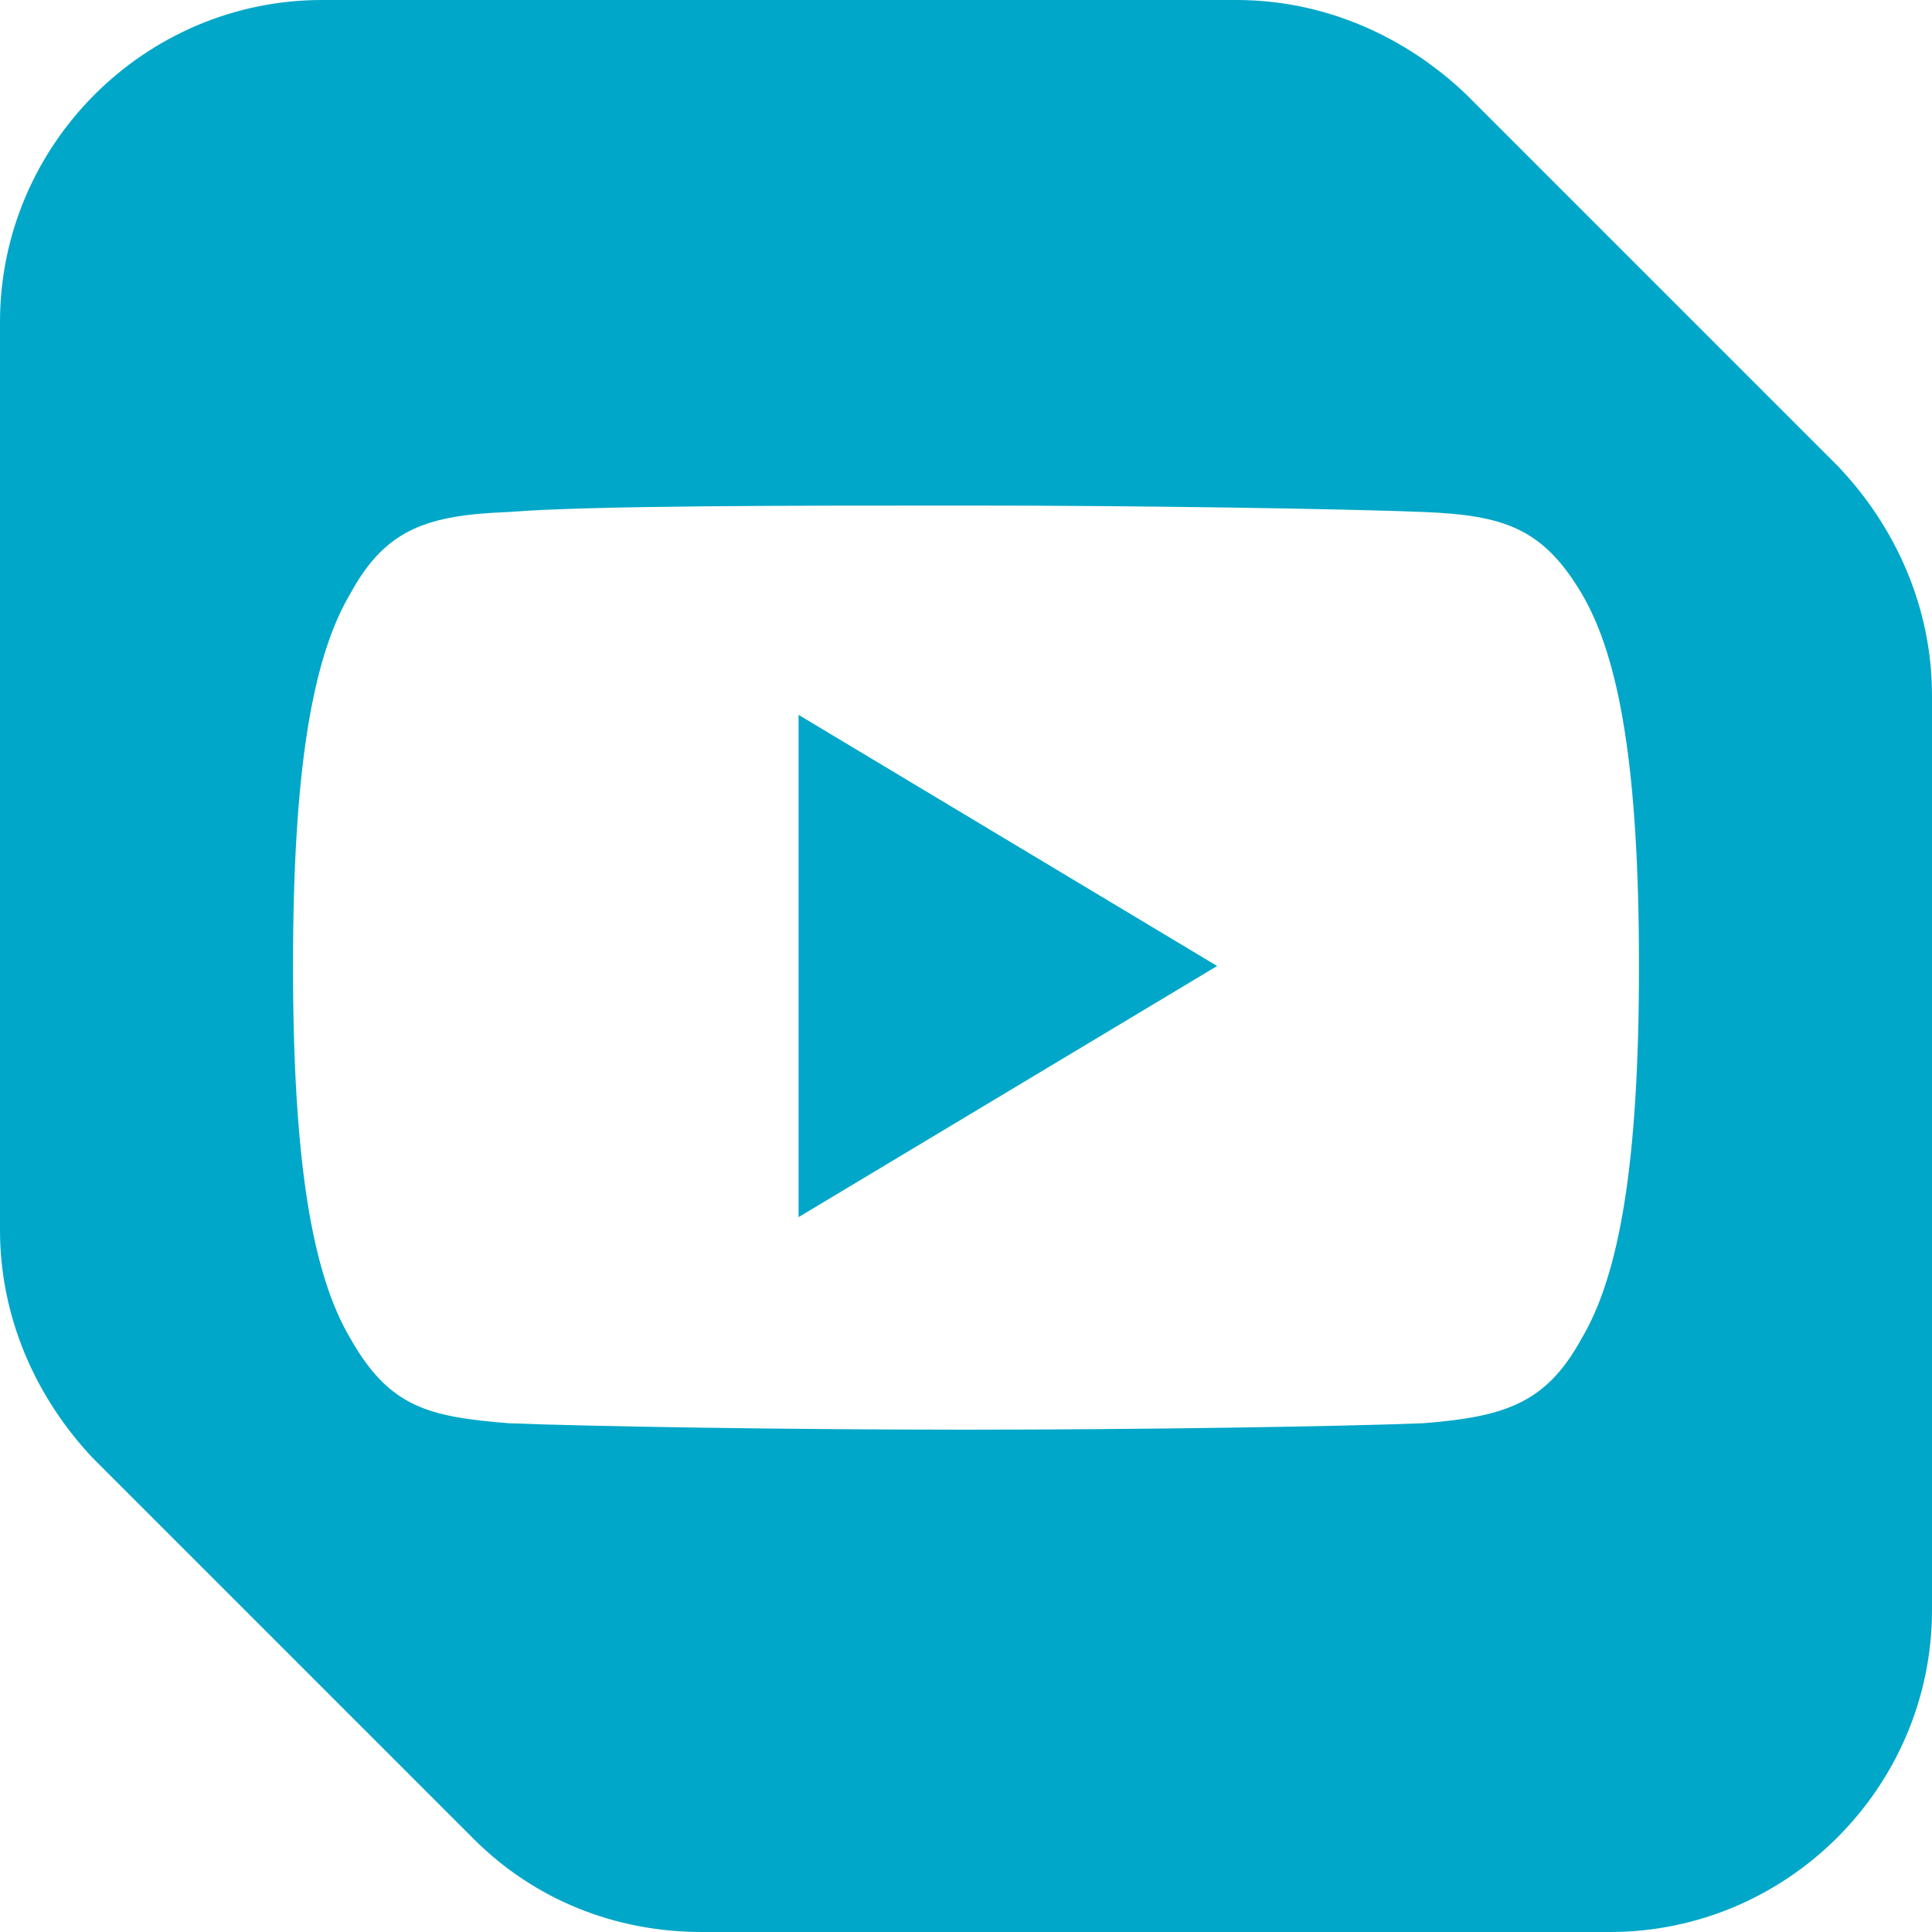
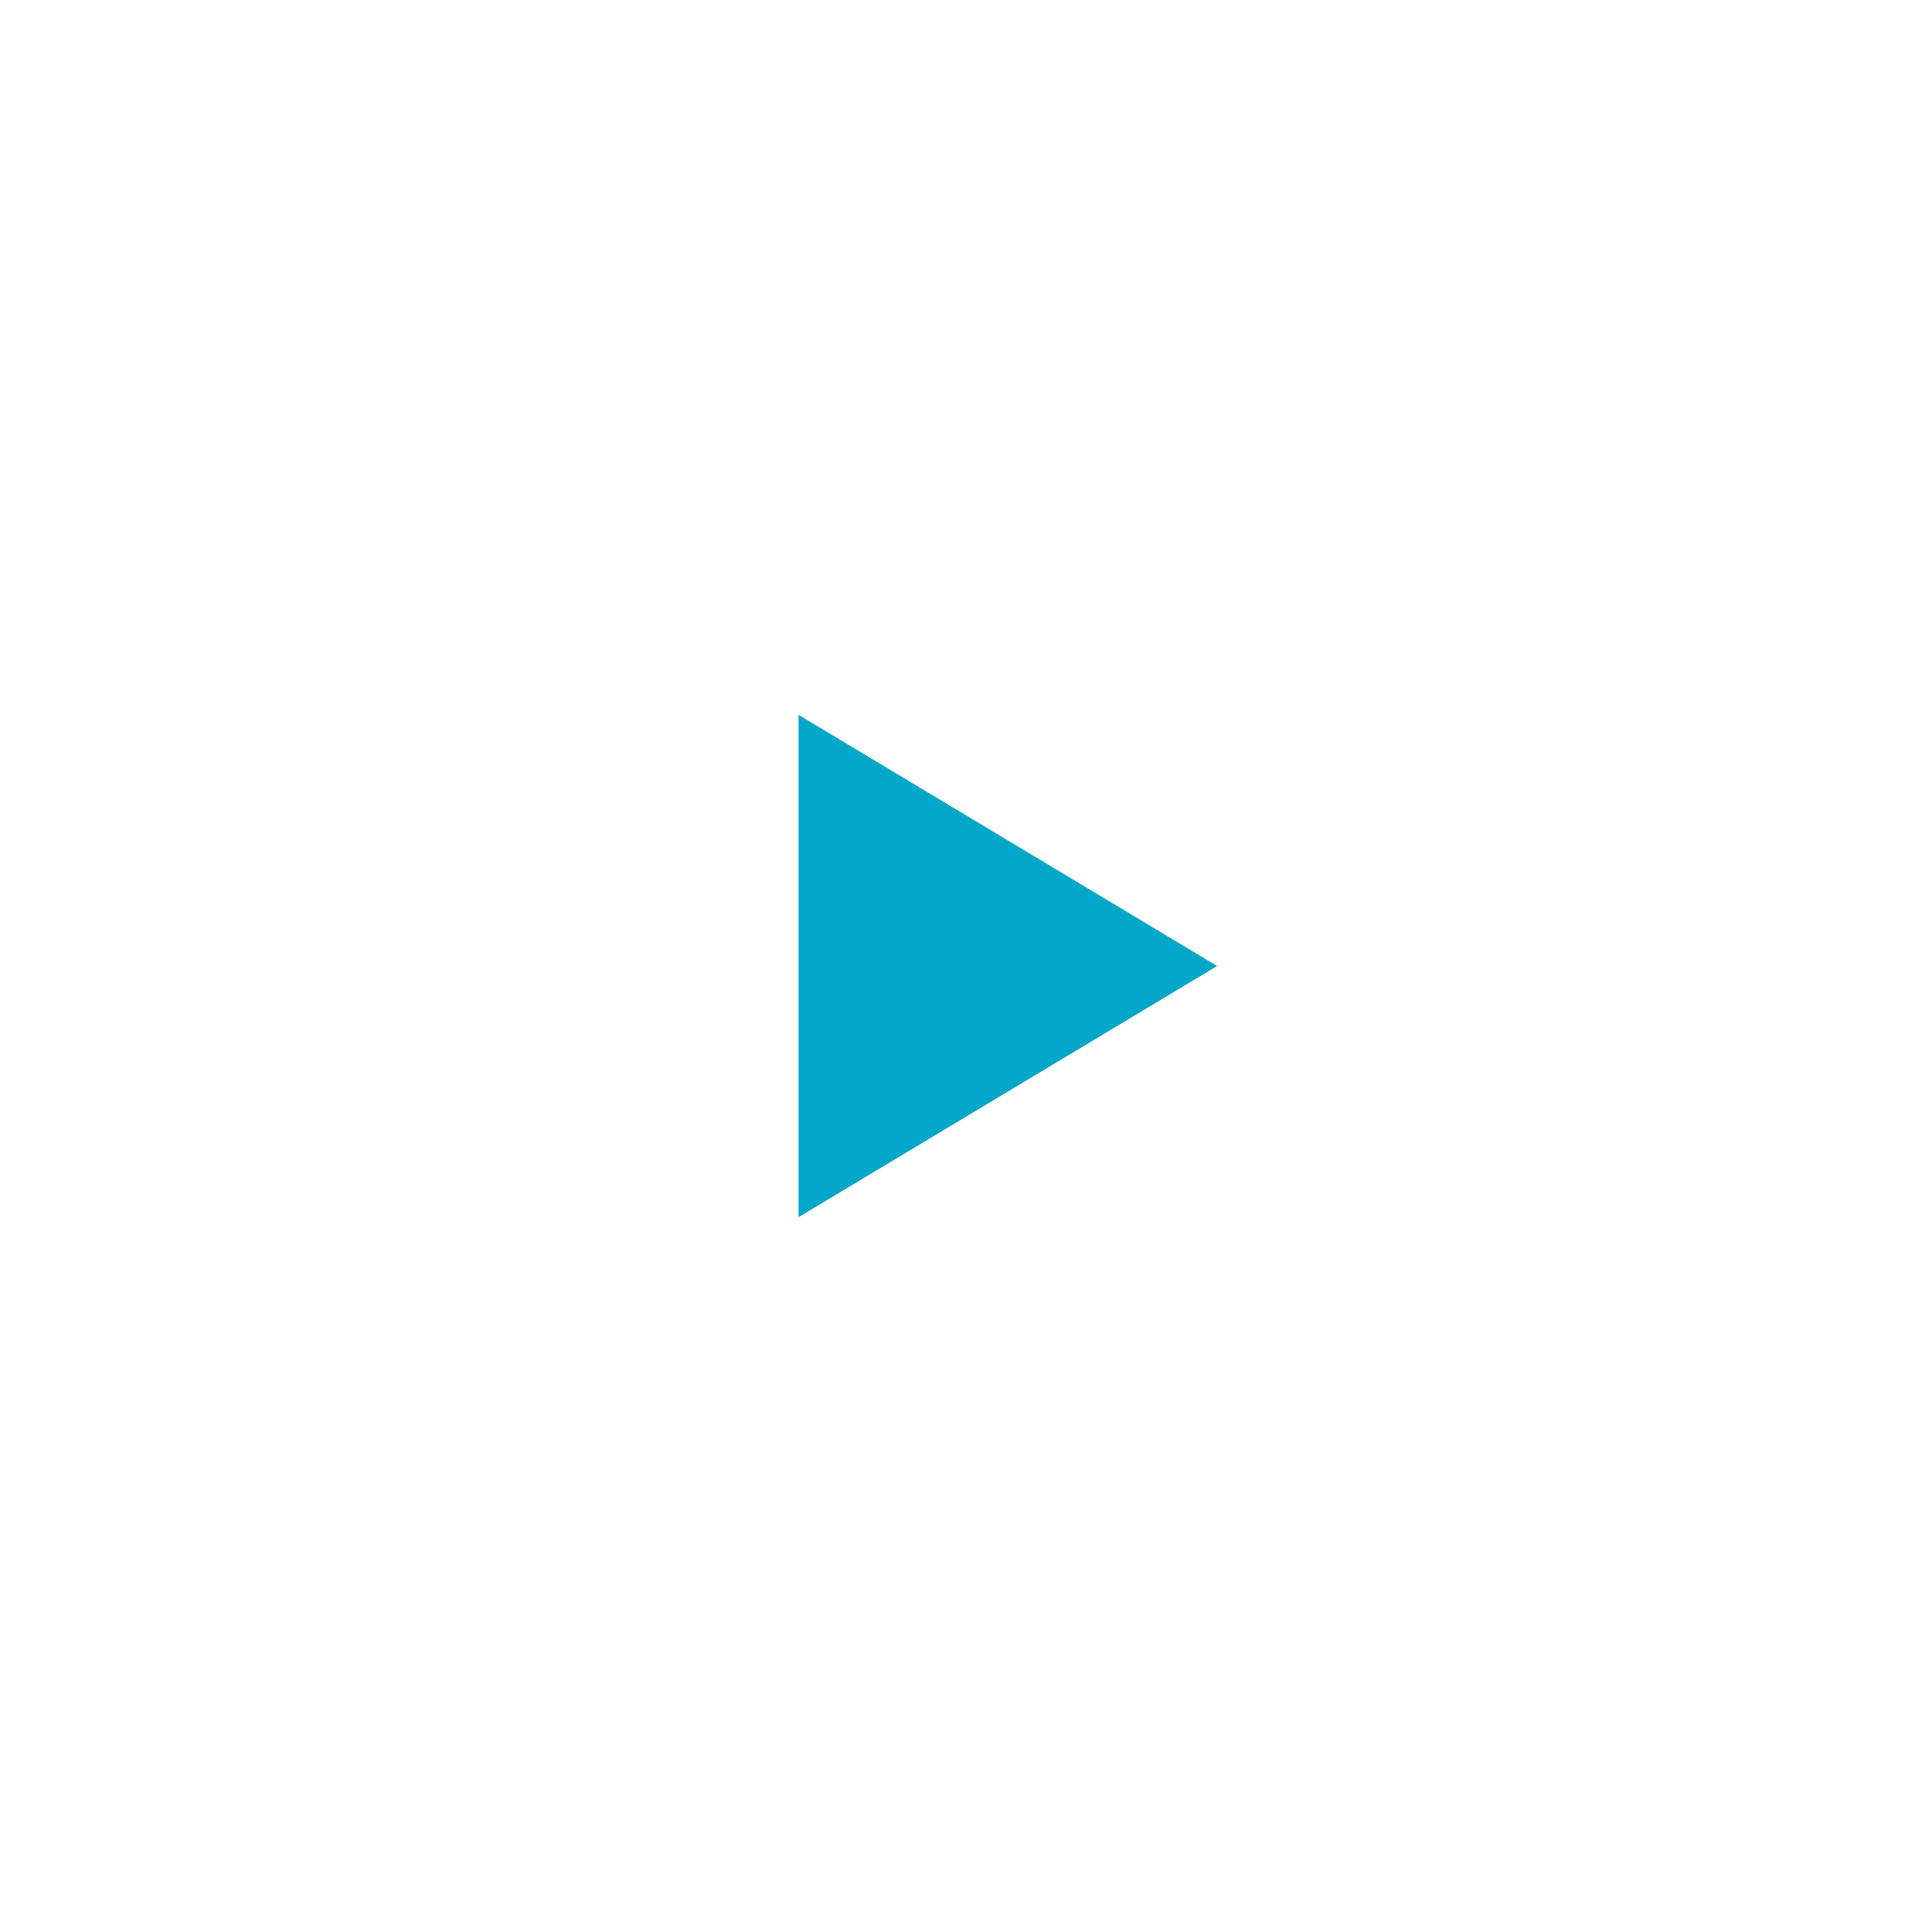
<svg xmlns="http://www.w3.org/2000/svg" version="1.1" id="Layer_1" x="0px" y="0px" viewBox="0 0 60 60" style="enable-background:new 0 0 60 60;" xml:space="preserve">
  <style type="text/css">
	.st0{fill:#00A7C8;}
</style>
  <g>
-     <path class="st0" d="M57.1,14.5L45.5,2.9C43.6,1.1,41.1,0,38.4,0H10C4.5,0,0,4.5,0,10v28.2c0,2.7,1.1,5.2,2.9,7.1l11.8,11.8   c1.9,1.9,4.4,2.9,7.1,2.9H50c5.5,0,10-4.5,10-10V21.6C60,18.9,58.9,16.4,57.1,14.5z M50.9,30L50.9,30c0,6.1-0.6,9.6-1.8,11.6   c-1.1,2-2.4,2.4-4.9,2.6c-2.5,0.1-8.8,0.2-14.2,0.2c-5.5,0-11.7-0.1-14.2-0.2c-2.5-0.2-3.7-0.5-4.9-2.6c-1.2-2-1.8-5.5-1.8-11.6v0   c0,0,0,0,0,0c0,0,0,0,0,0c0-6.1,0.6-9.6,1.8-11.6c1.1-2,2.4-2.4,4.9-2.5c2.5-0.2,8.8-0.2,14.2-0.2c5.4,0,11.7,0.1,14.2,0.2   c2.5,0.1,3.7,0.5,4.9,2.5C50.3,20.4,50.9,23.9,50.9,30L50.9,30z" />
    <polygon class="st0" points="24.8,37.8 37.8,30 24.8,22.2  " />
  </g>
</svg>